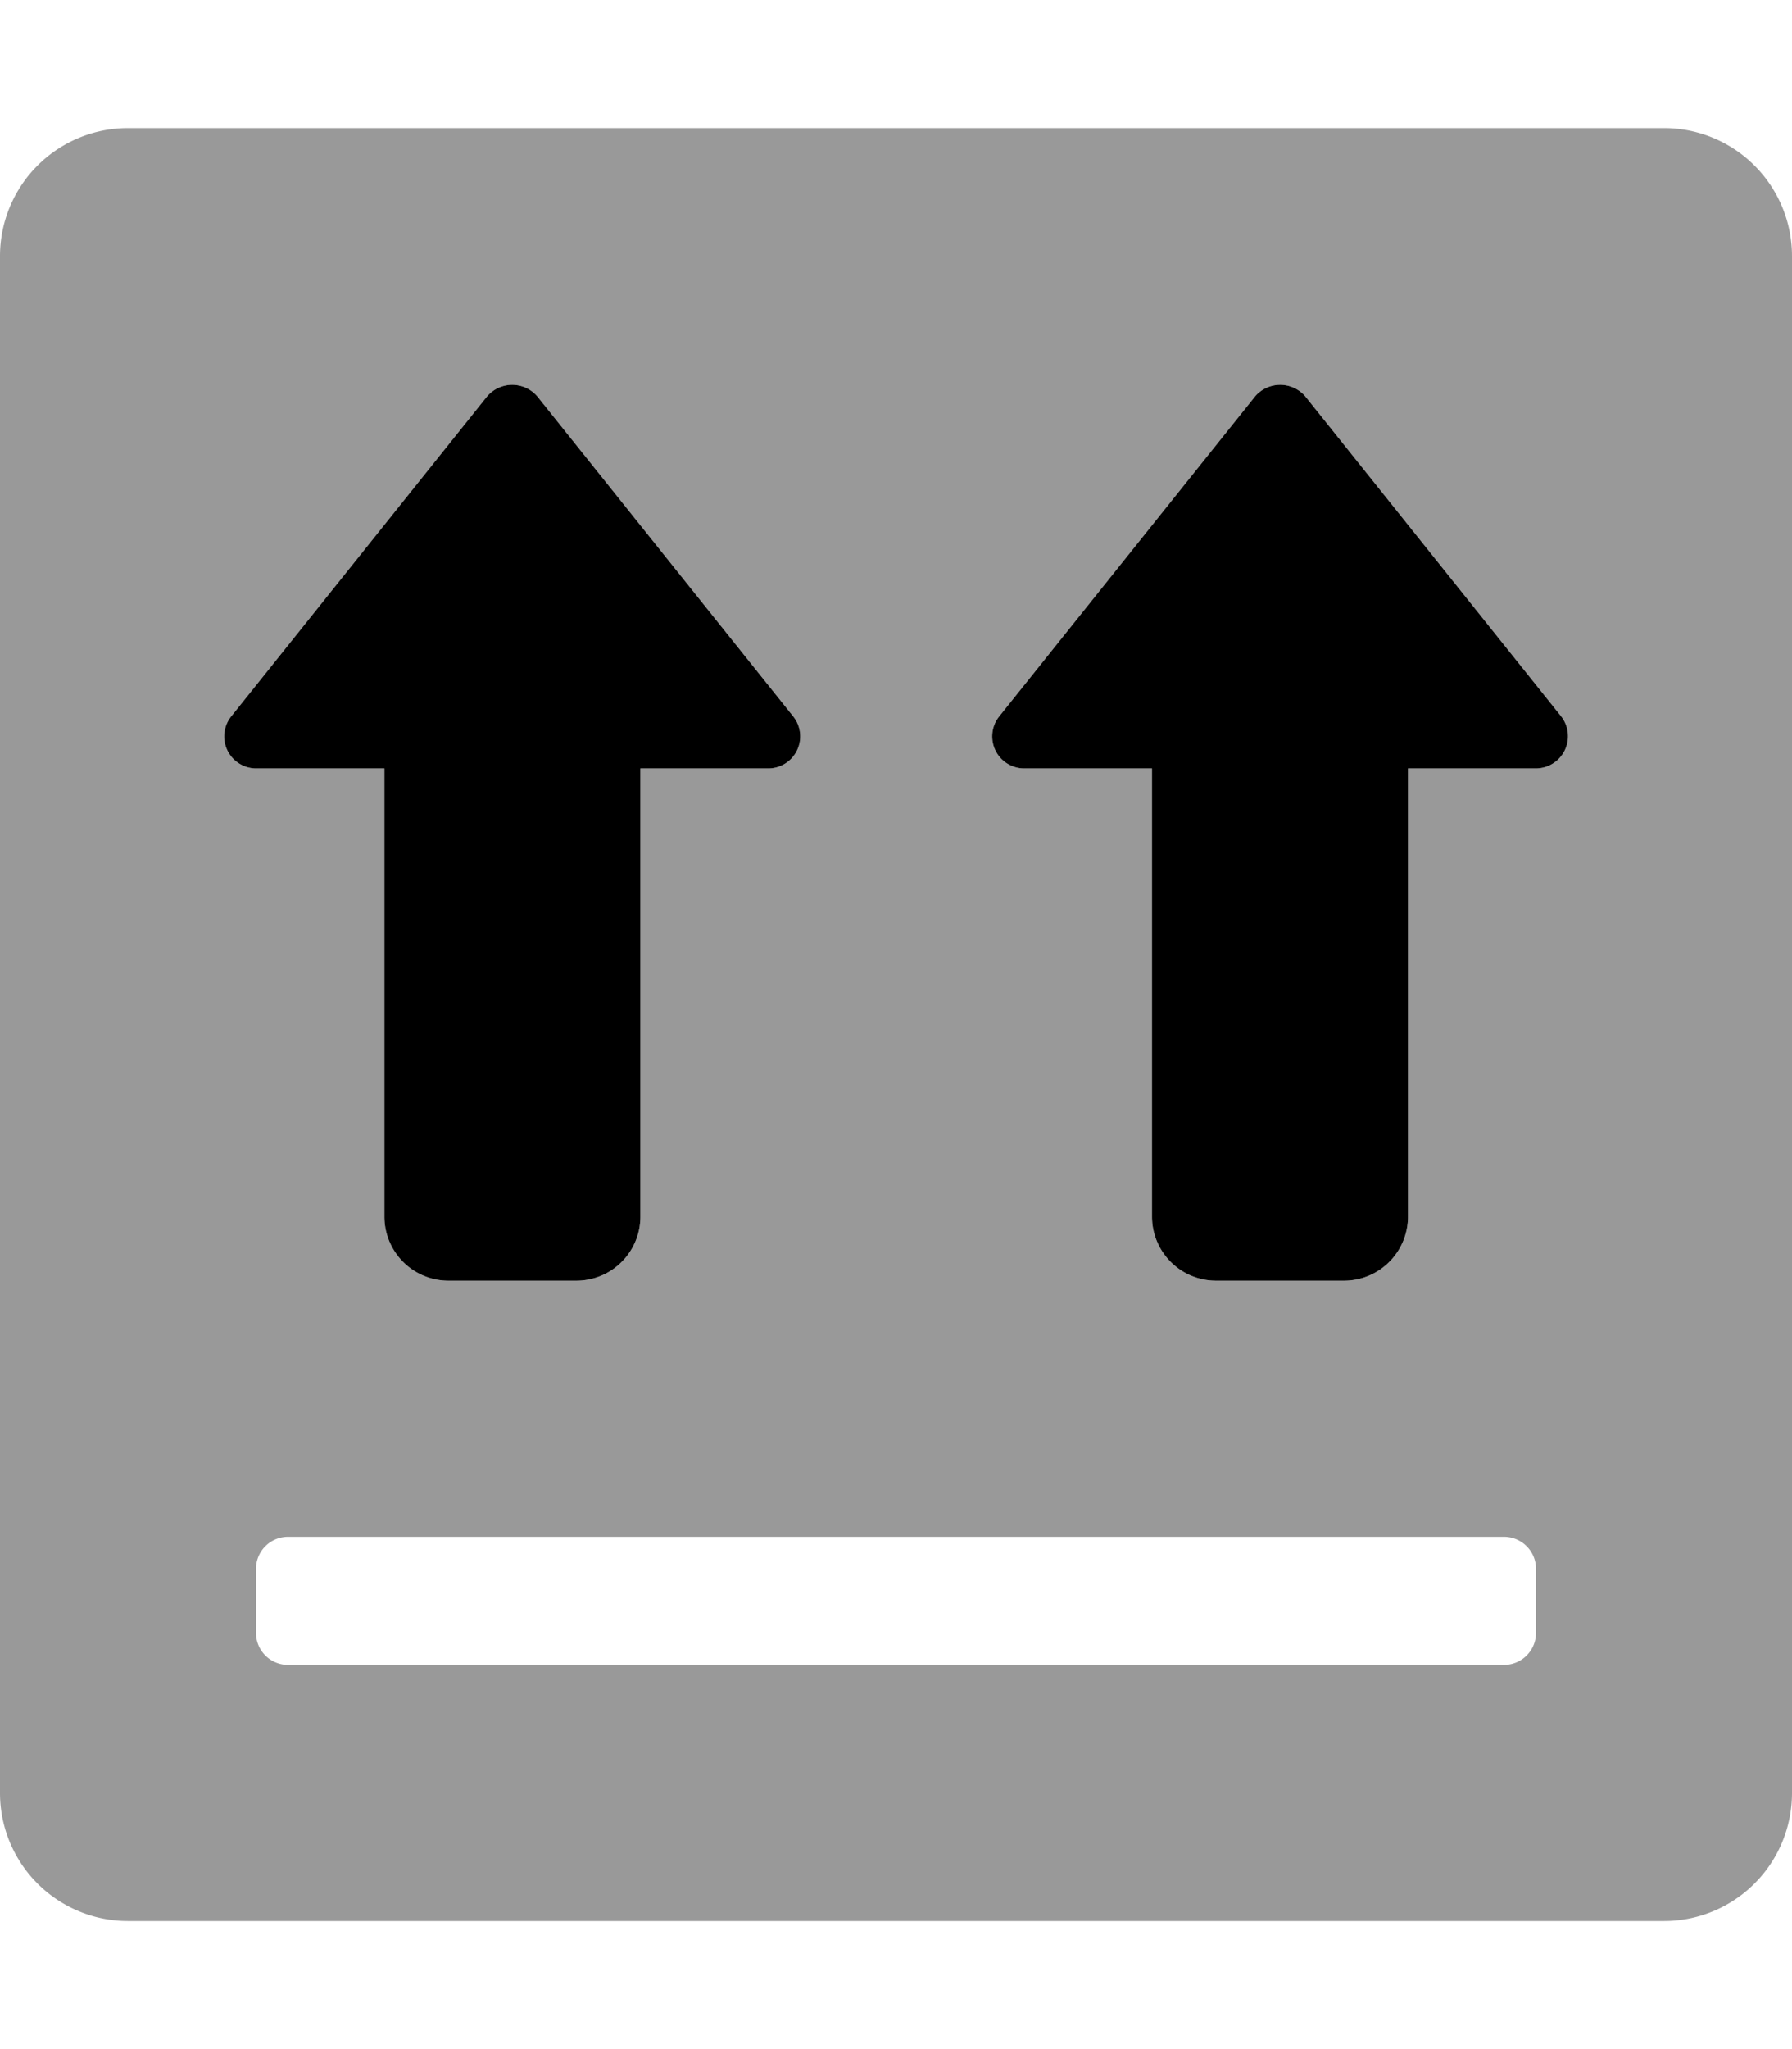
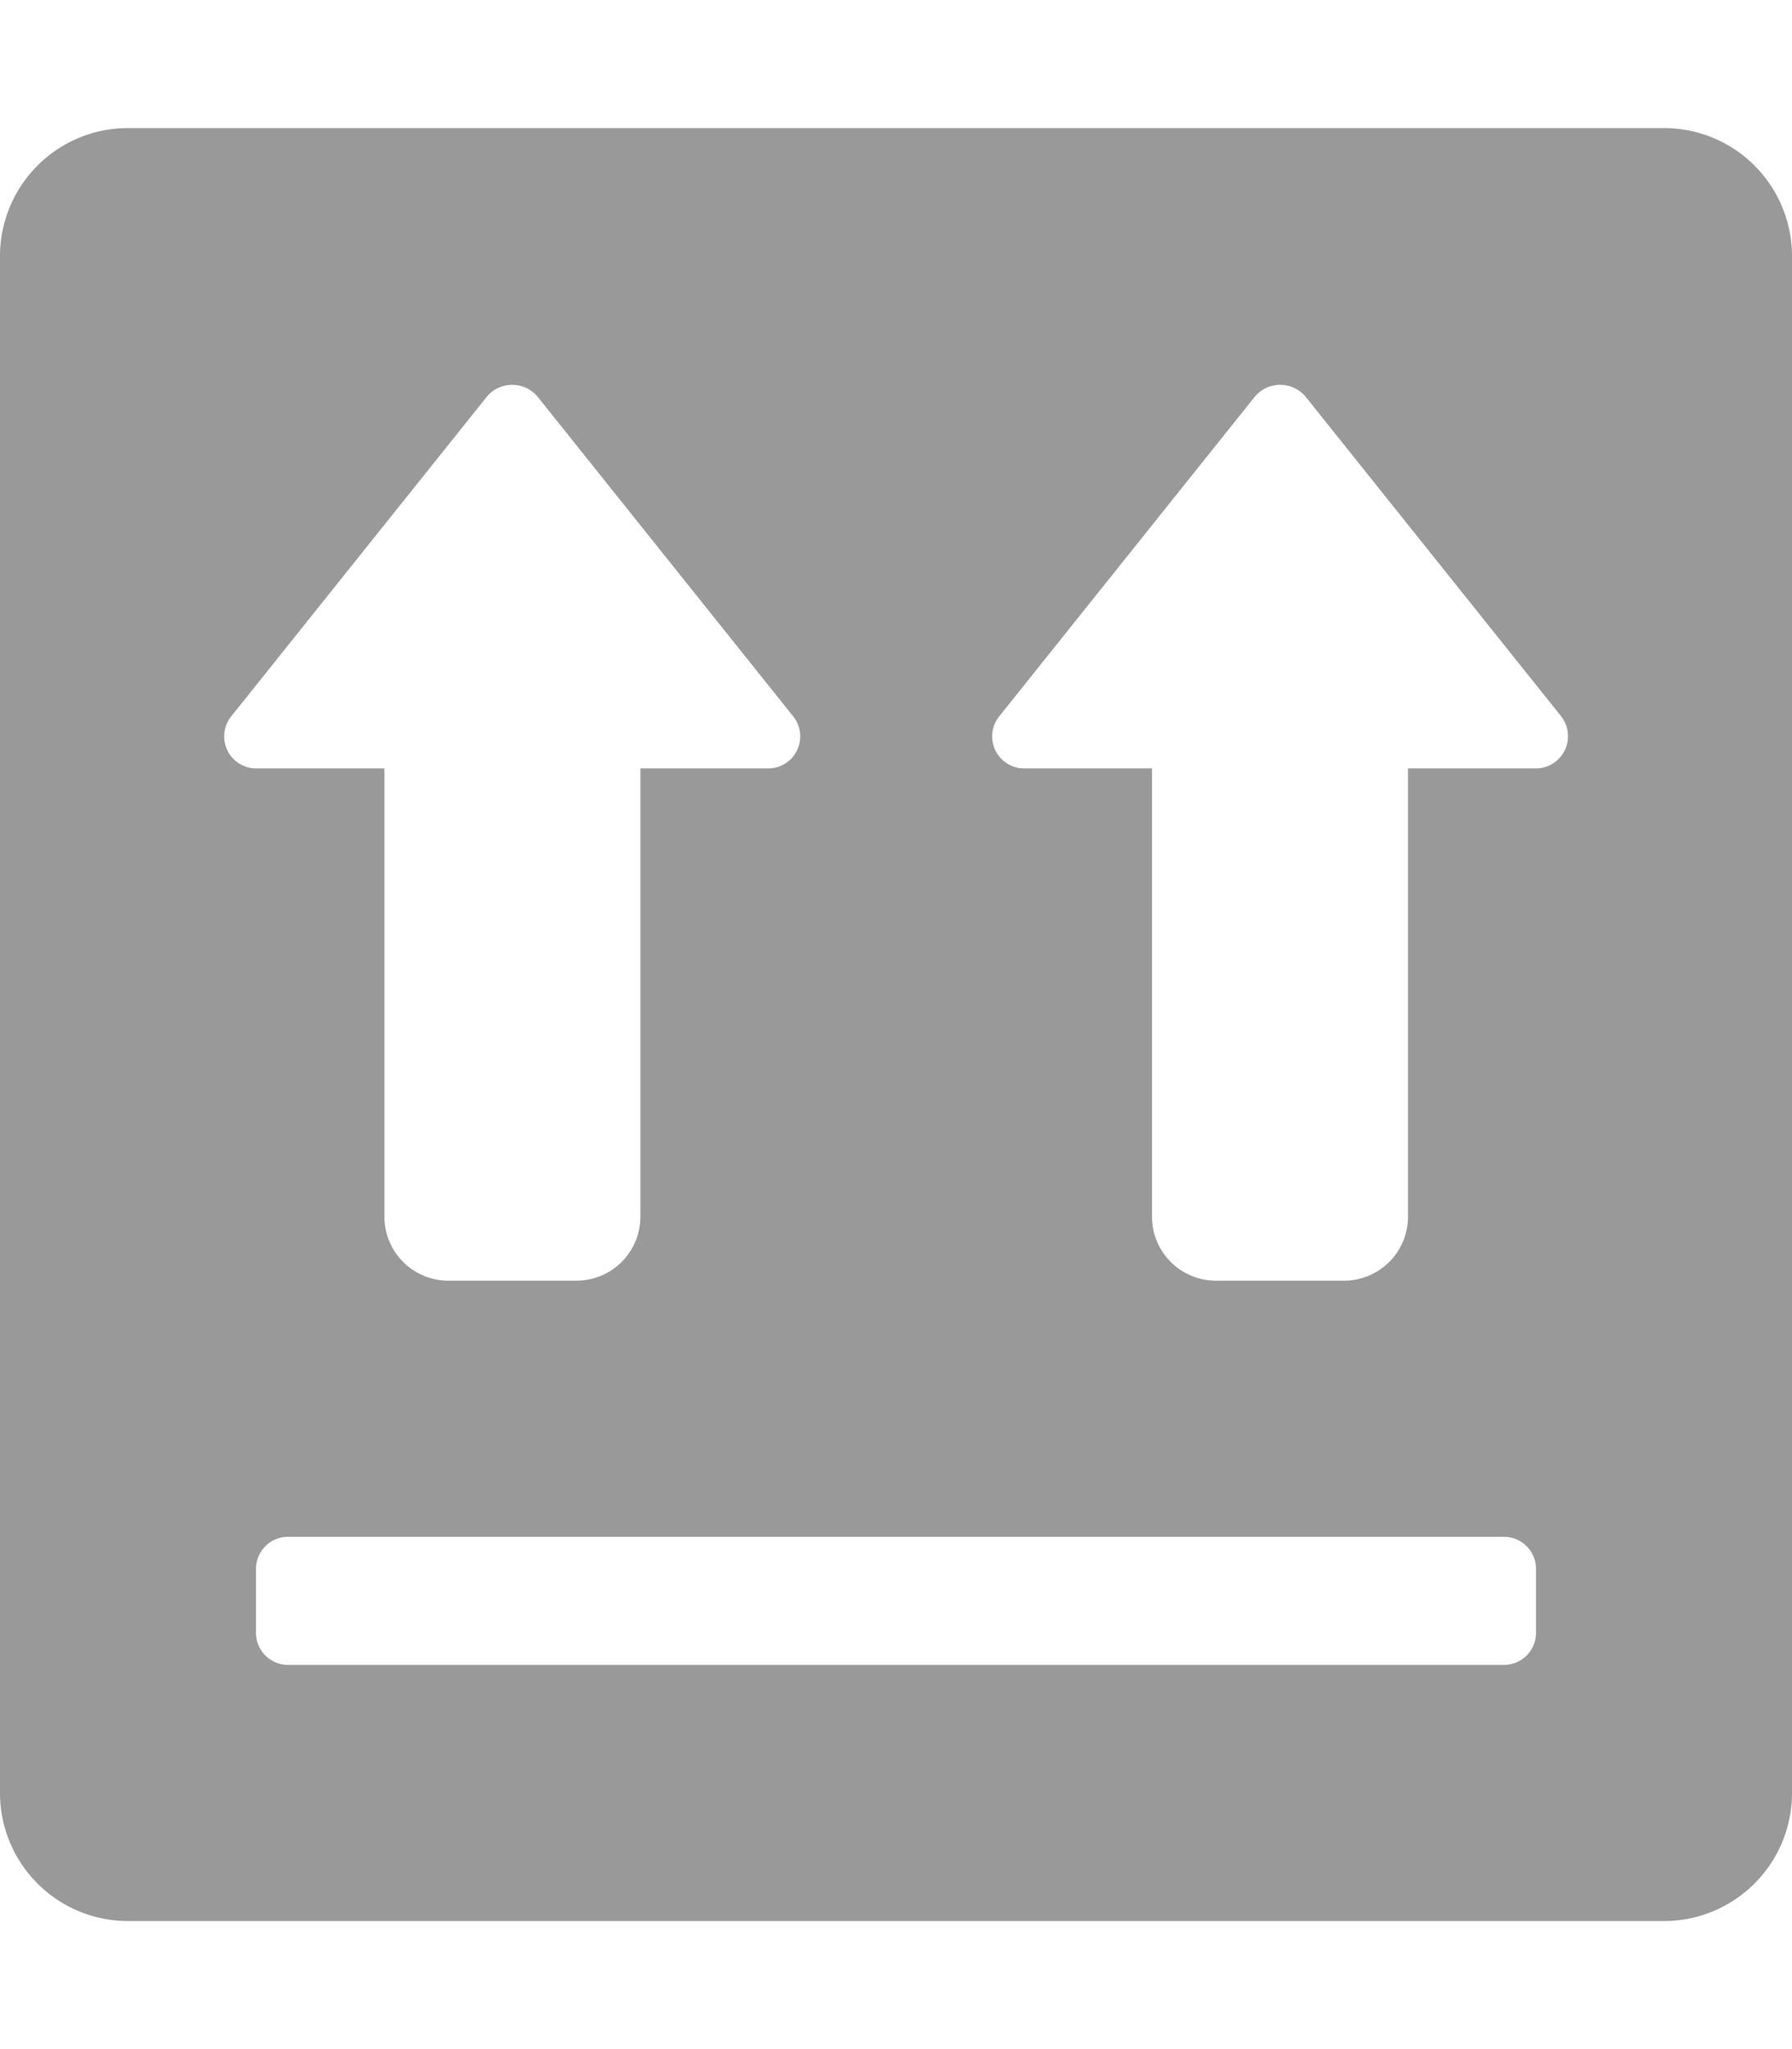
<svg xmlns="http://www.w3.org/2000/svg" viewBox="0 0 448 512">
  <defs>
    <style>.fa-secondary{opacity:.4}</style>
  </defs>
  <path d="M416 32H32A32 32 0 0 0 0 64v384a32 32 0 0 0 32 32h384a32 32 0 0 0 32-32V64a32 32 0 0 0-32-32zM57.8 179l64-80a8.28 8.28 0 0 1 12.5 0l64 80a8 8 0 0 1-6.2 13h-32v112a16 16 0 0 1-16 16h-32a16 16 0 0 1-16-16V192H64a8 8 0 0 1-6.2-13zM384 408a8 8 0 0 1-8 8H72a8 8 0 0 1-8-8v-16a8 8 0 0 1 8-8h304a8 8 0 0 1 8 8zm0-216h-32v112a16 16 0 0 1-16 16h-32a16 16 0 0 1-16-16V192h-32a8 8 0 0 1-6.2-13l64-80a8.28 8.28 0 0 1 12.5 0l64 80a8.05 8.05 0 0 1-6.3 13z" class="fa-secondary" />
-   <path d="M134.3 99a8.28 8.28 0 0 0-12.5 0l-64 80a8 8 0 0 0 6.2 13h32.1v112a16 16 0 0 0 16 16h32a16 16 0 0 0 16-16V192h32a8 8 0 0 0 6.2-13zm256 80l-64-80a8.28 8.28 0 0 0-12.5 0l-64 80a8 8 0 0 0 6.2 13h32v112a16 16 0 0 0 16 16h32a16 16 0 0 0 16-16V192h32a8.05 8.05 0 0 0 6.3-13z" class="fa-primary" />
</svg>